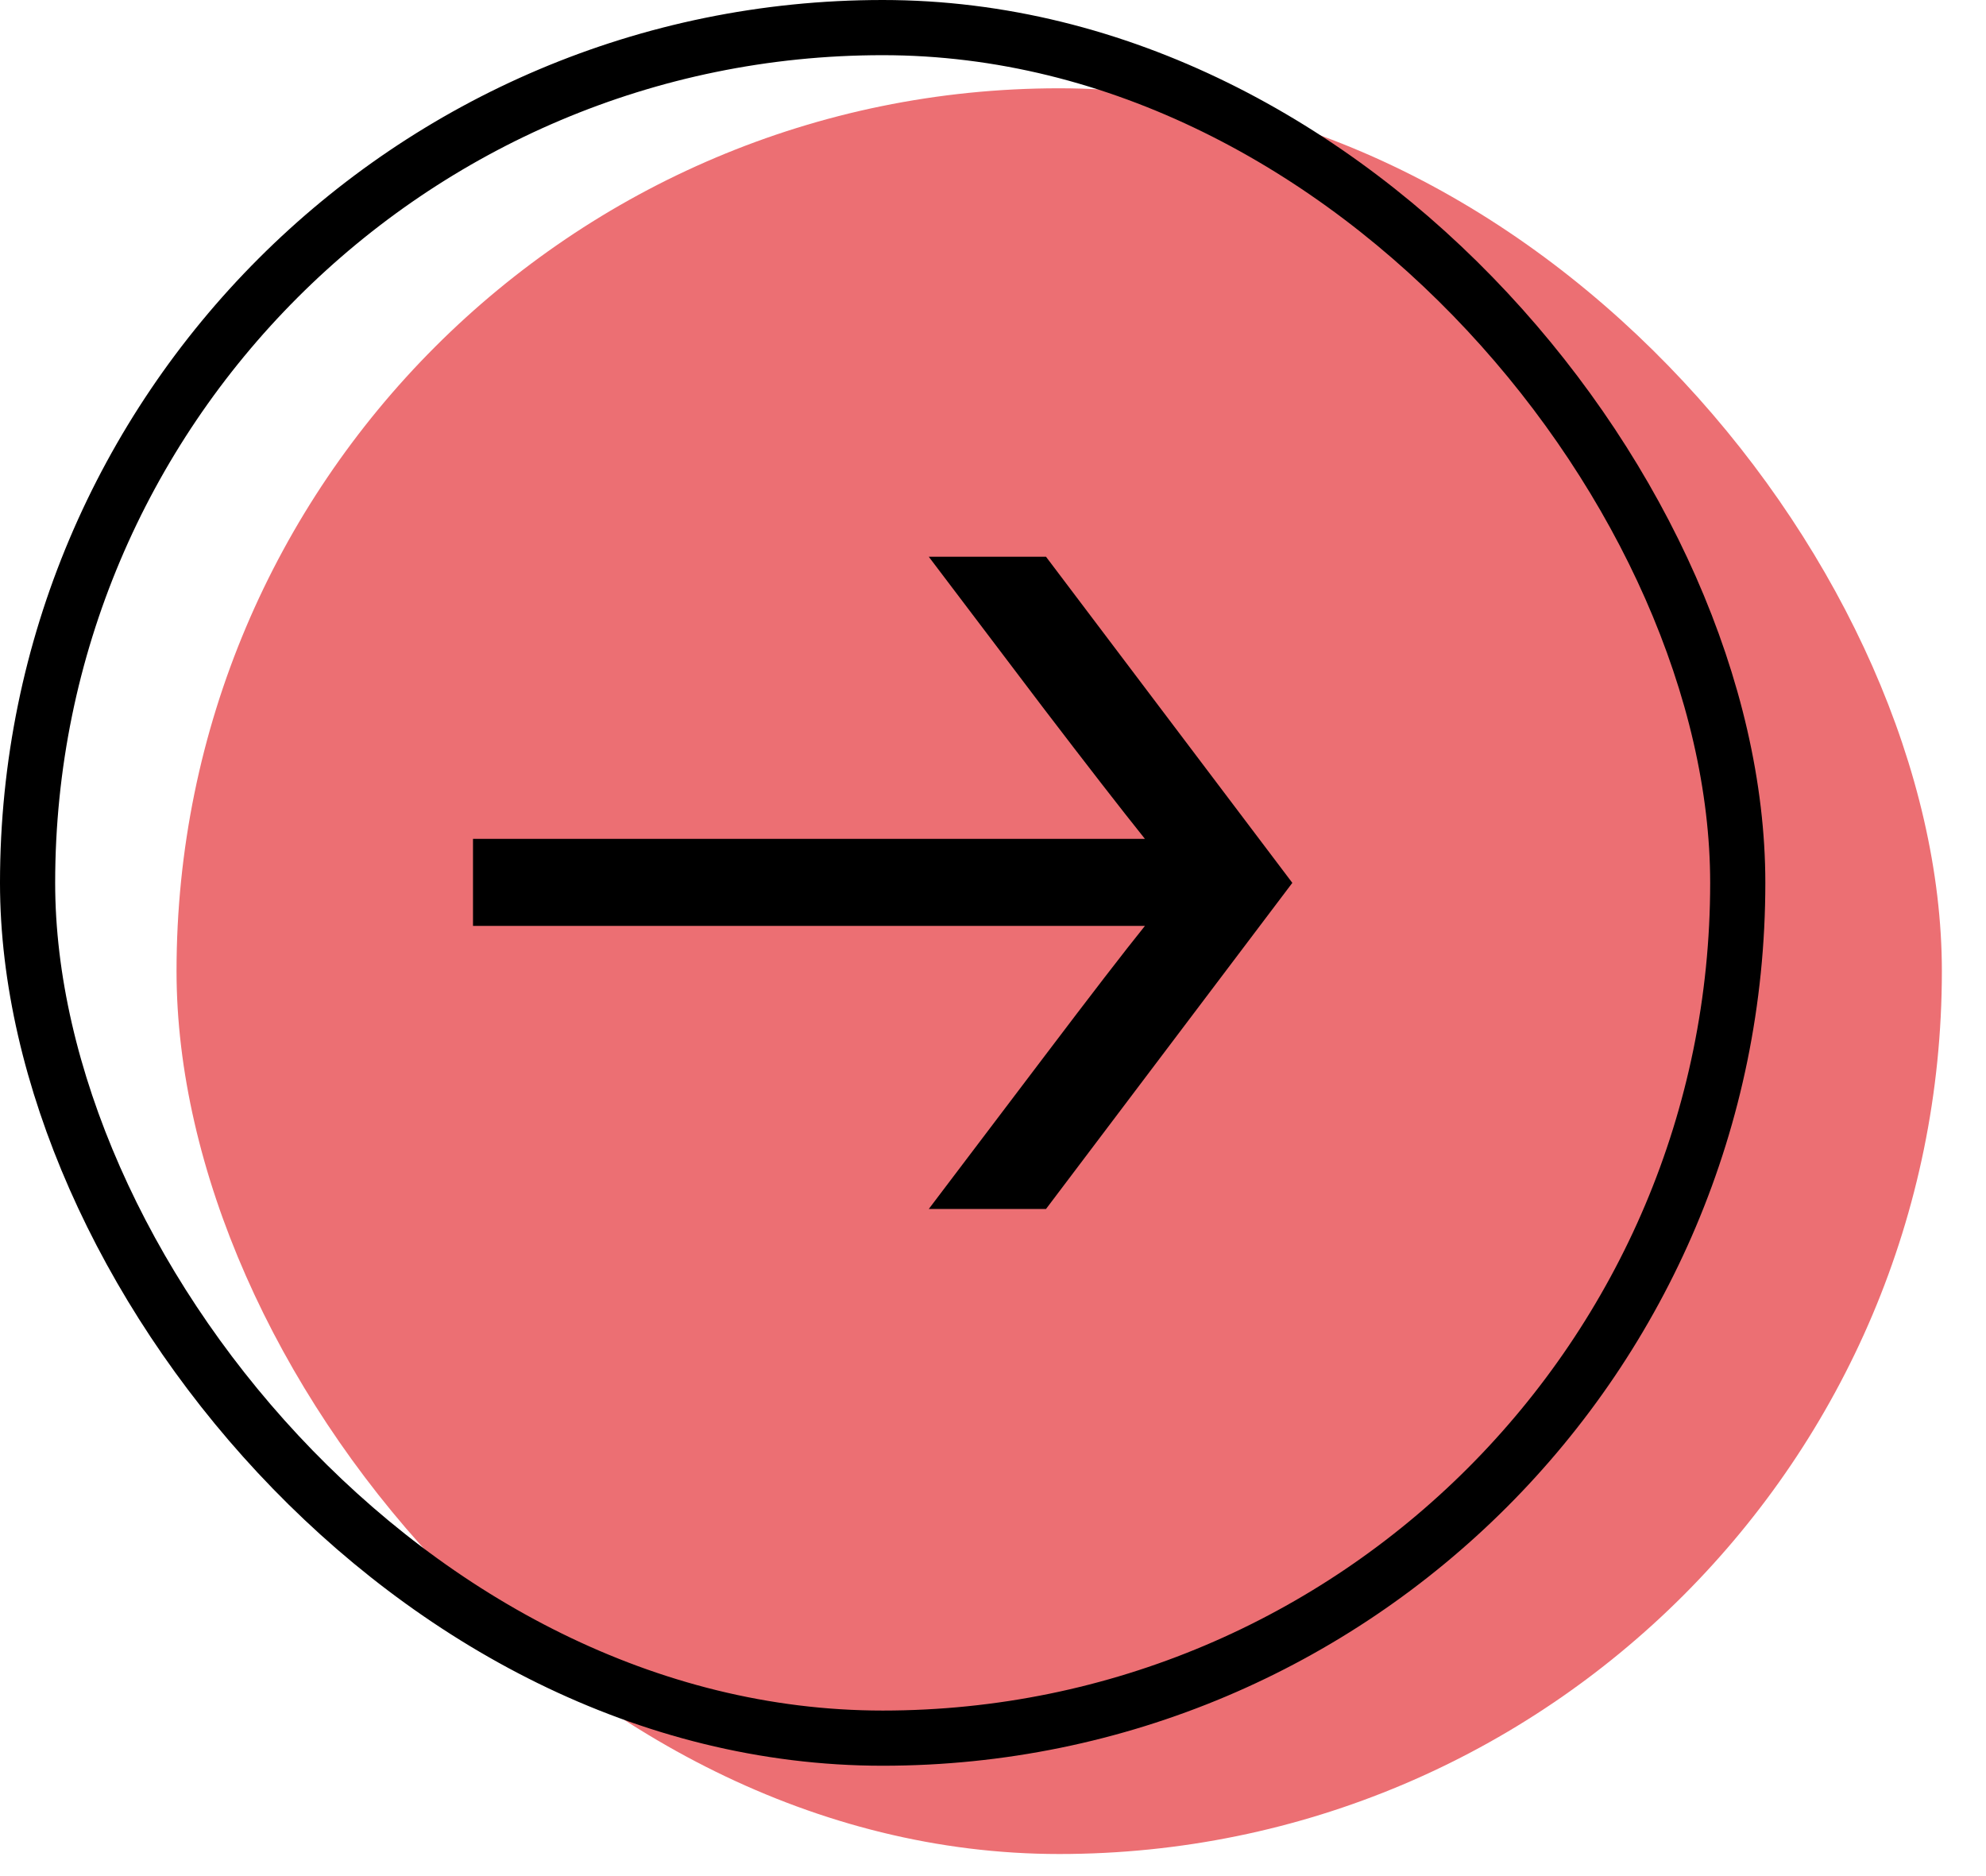
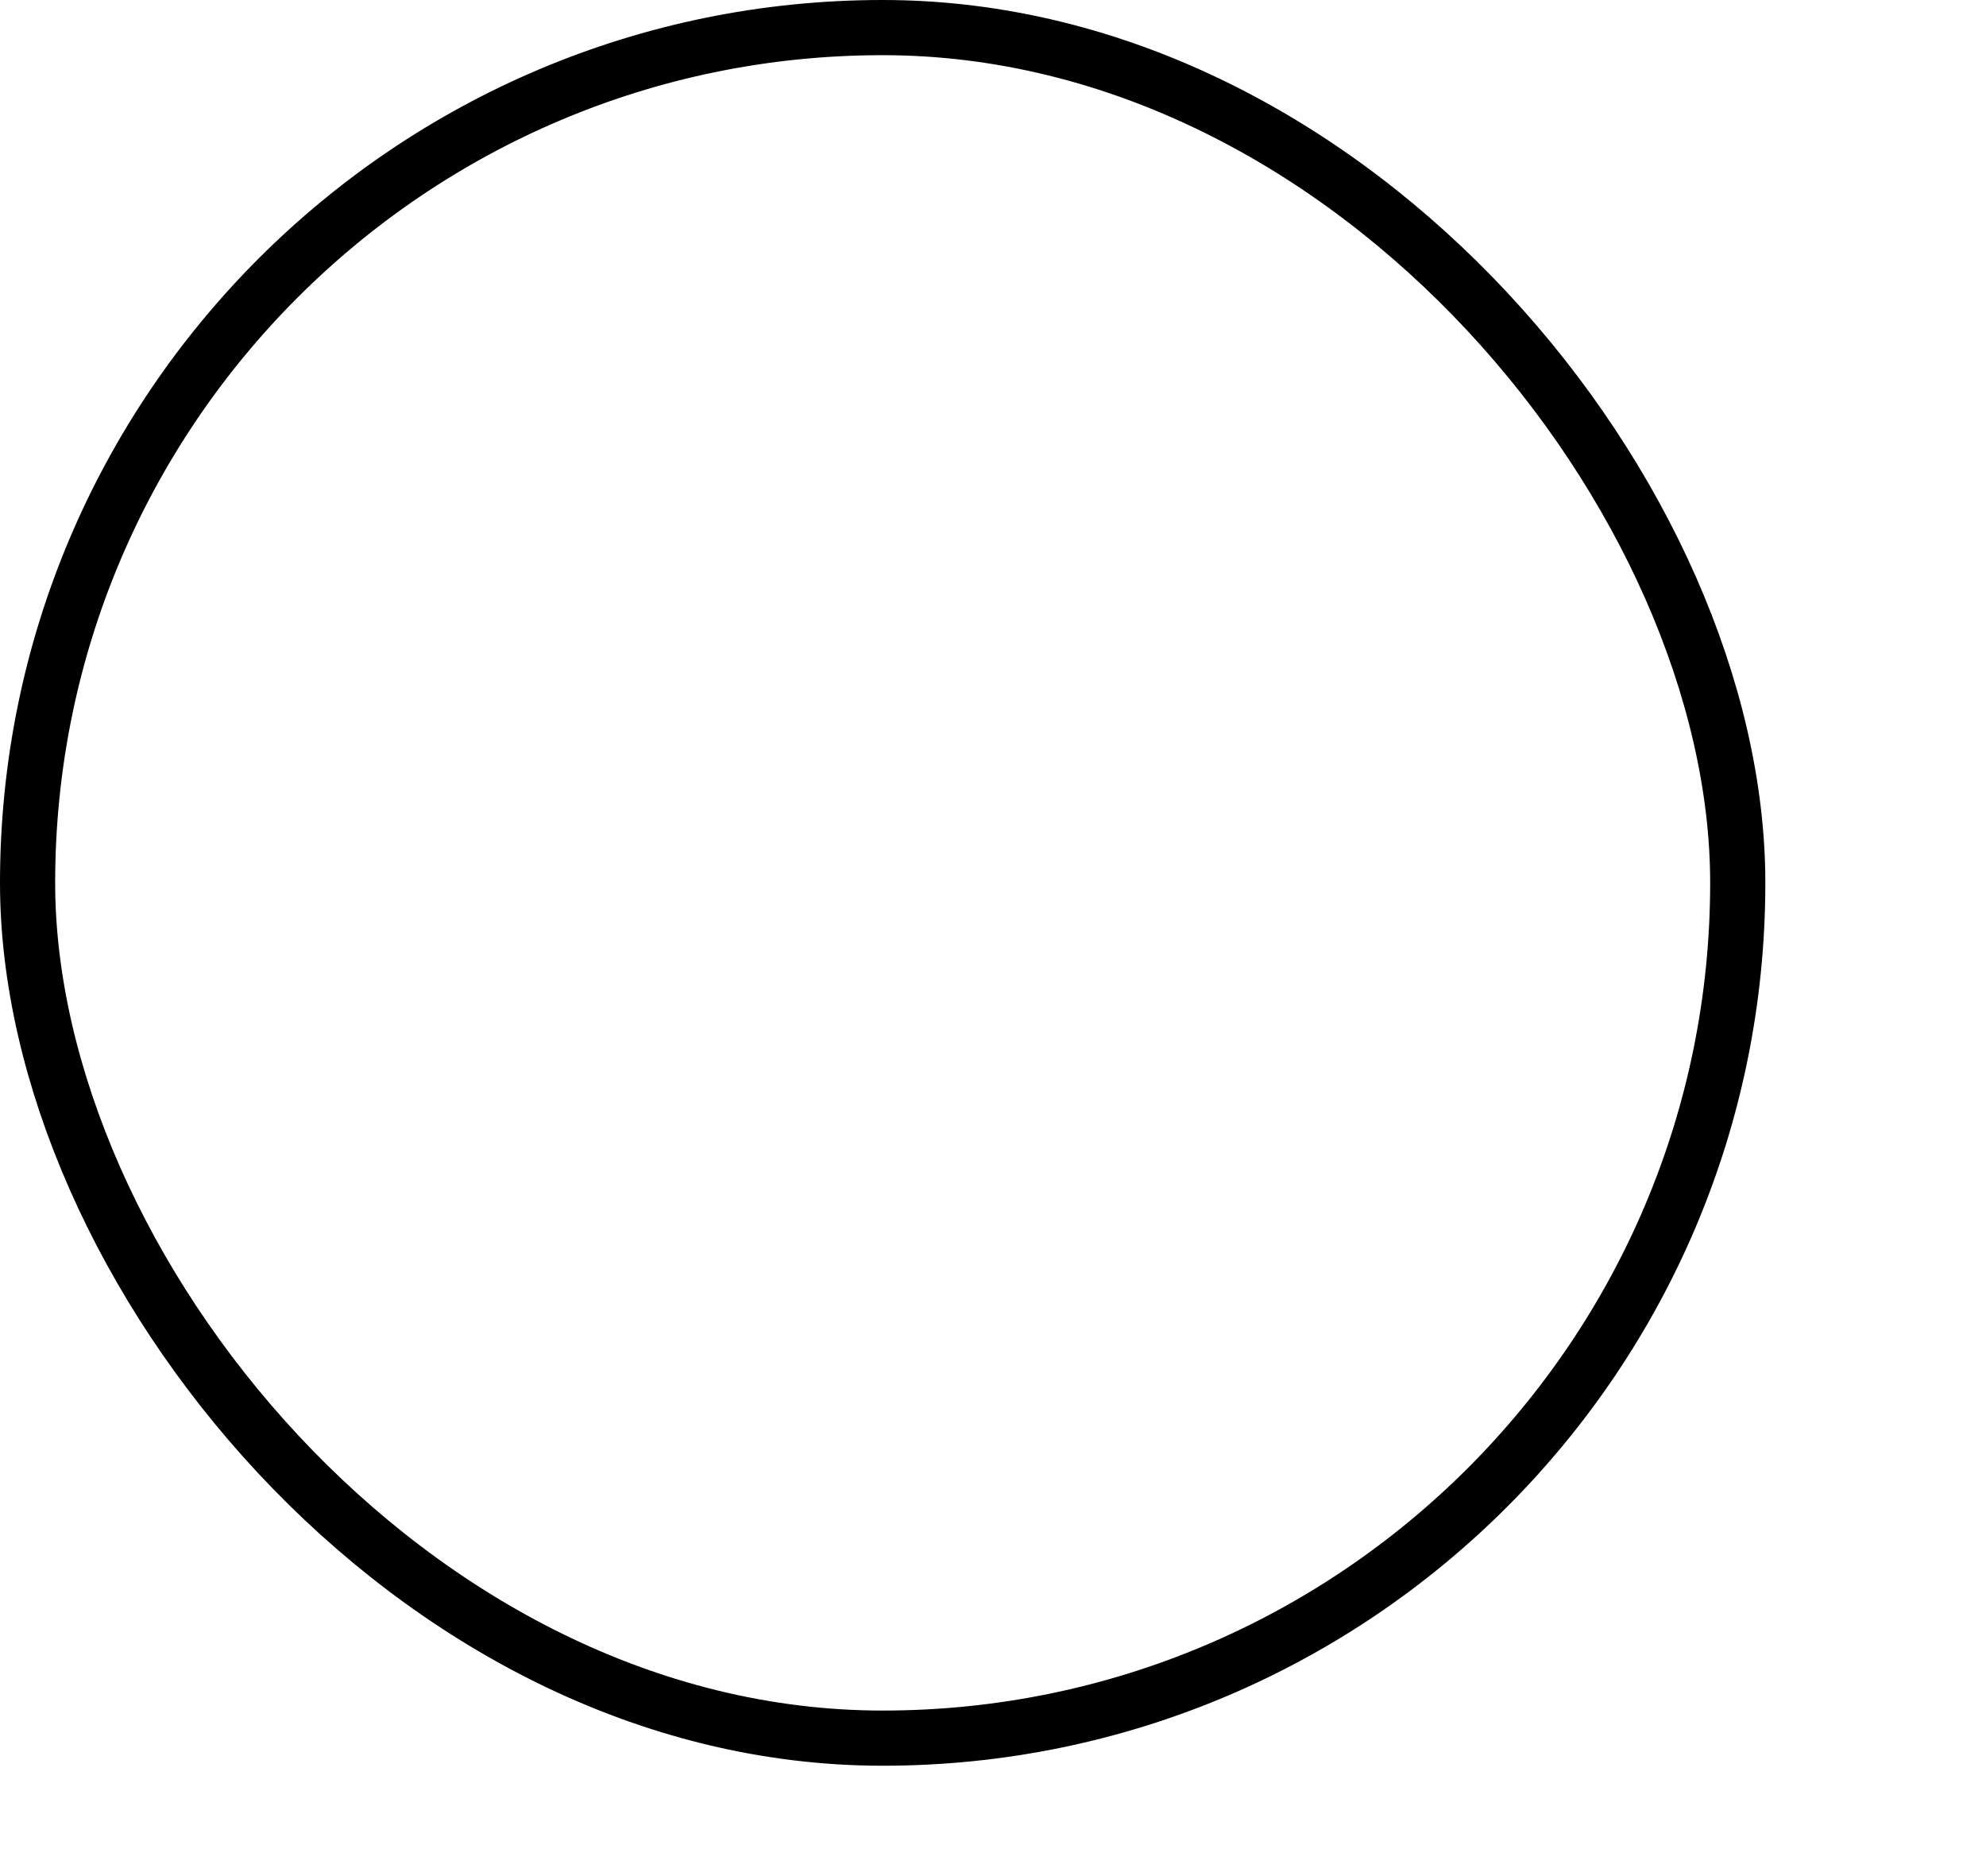
<svg xmlns="http://www.w3.org/2000/svg" width="36" height="34" viewBox="0 0 36 34" fill="none">
-   <rect x="3.2" y="1.6" width="32" height="32" rx="16" fill="#EC6F73" />
  <rect x="0.5" y="0.5" width="31" height="31" rx="15.5" stroke="black" />
-   <path d="M16.836 10.09H18.961L23.426 16L18.961 21.91H16.836L18.911 19.171C19.774 18.031 20.388 17.234 20.754 16.78H8.574V15.203H20.754C20.311 14.65 19.697 13.858 18.911 12.829L16.836 10.09Z" fill="black" />
</svg>